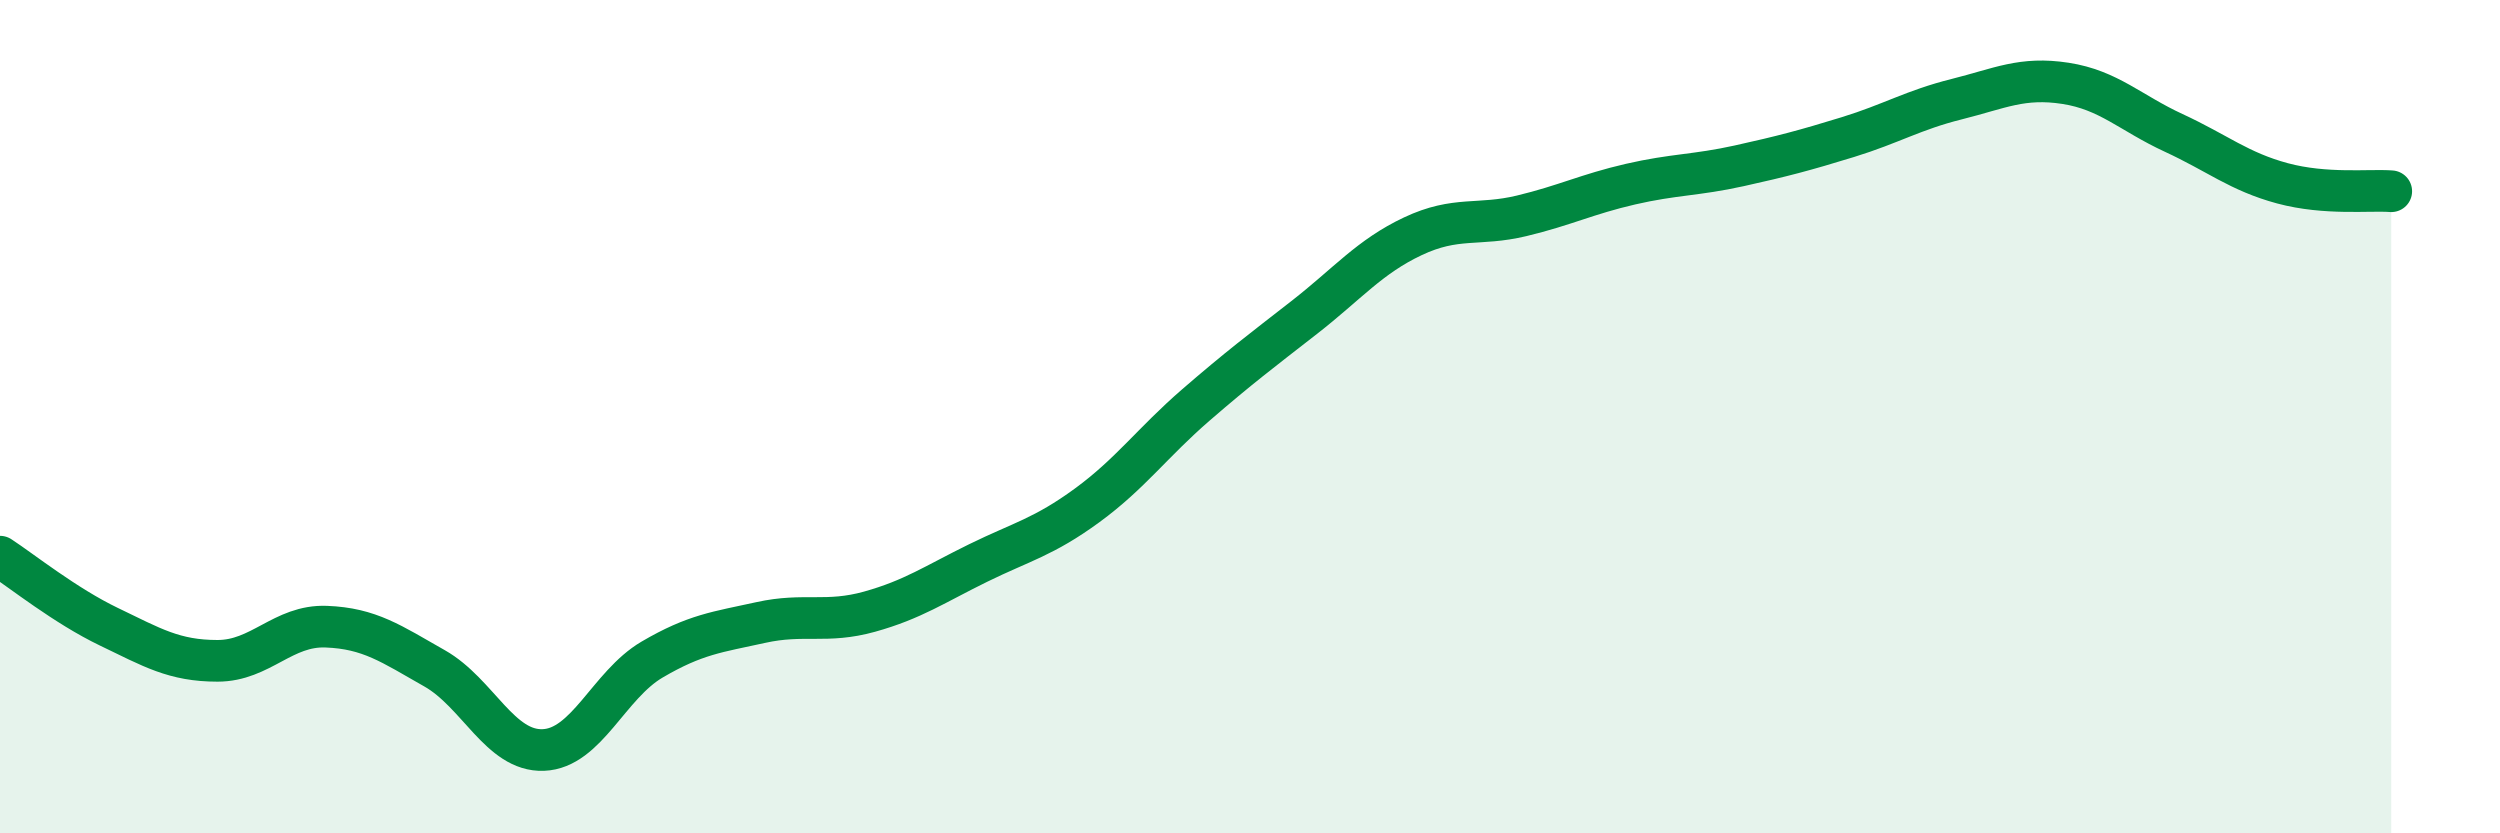
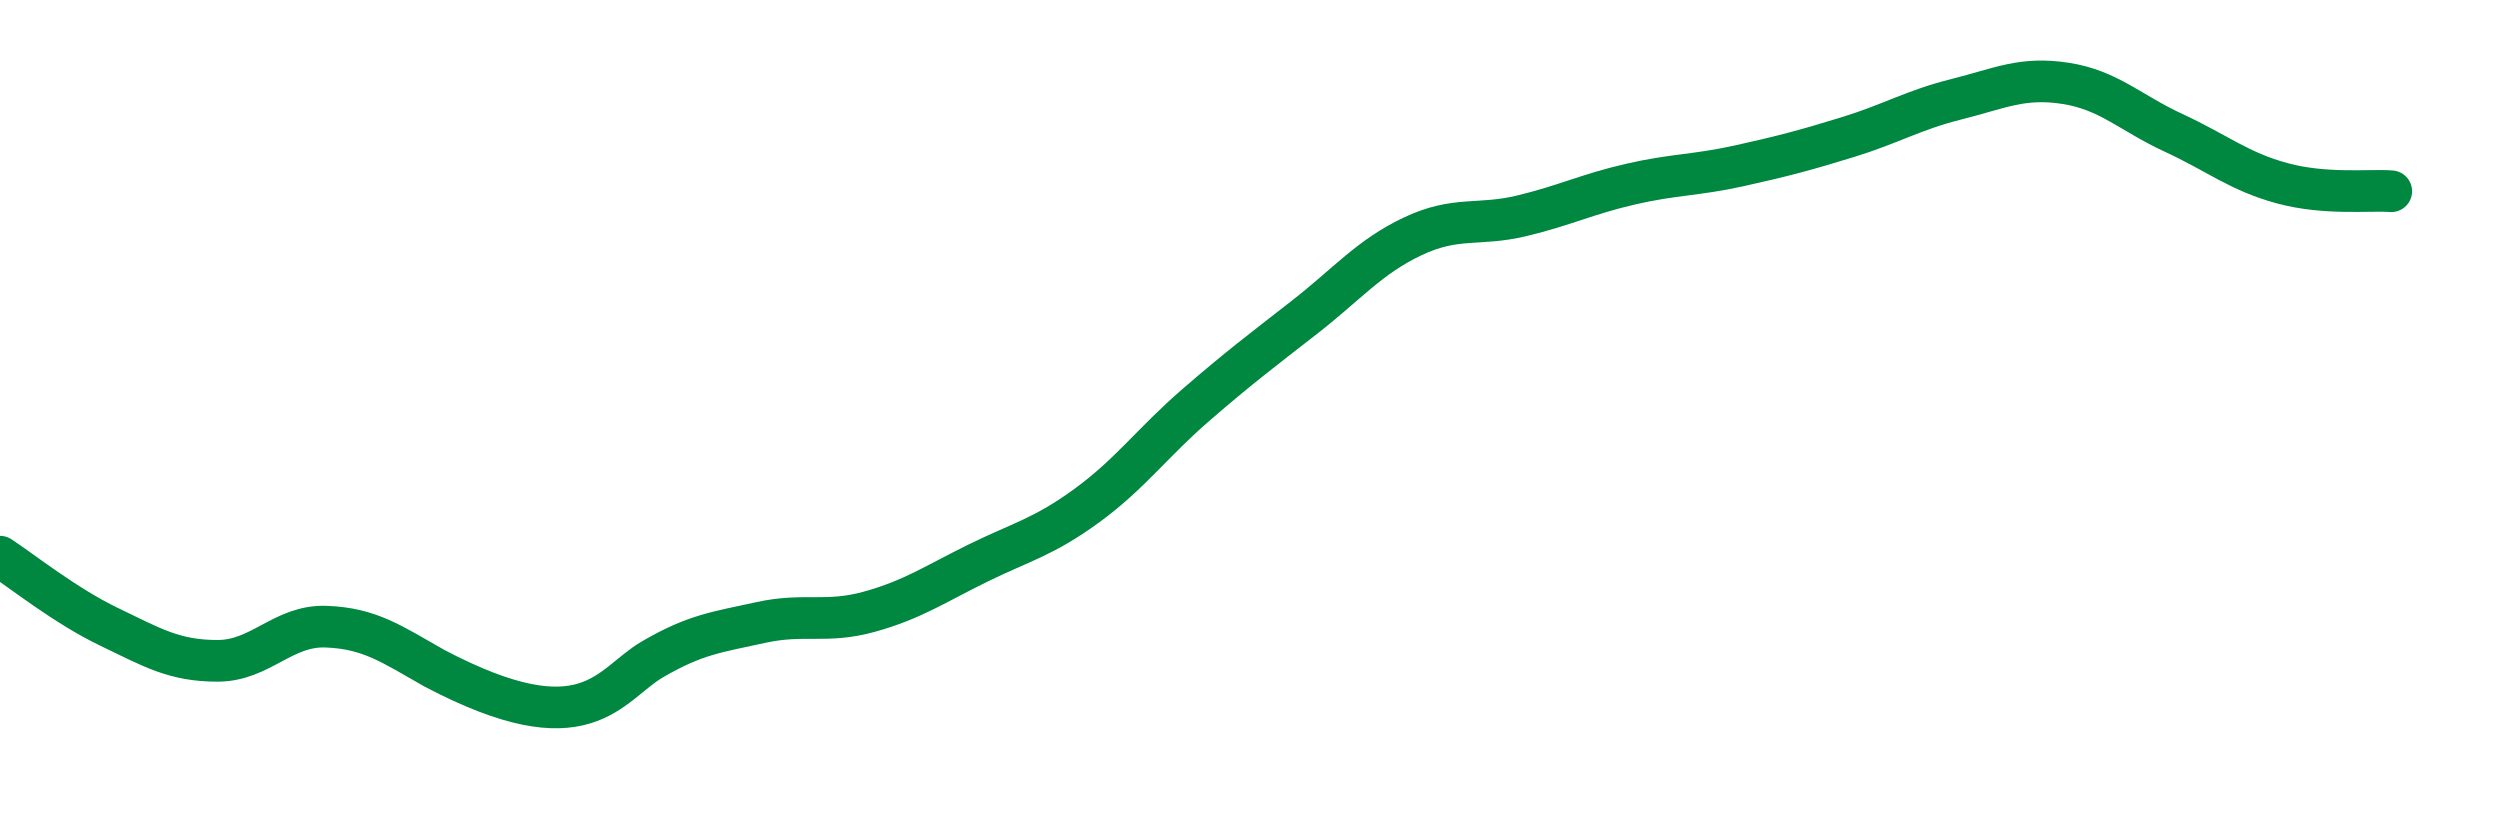
<svg xmlns="http://www.w3.org/2000/svg" width="60" height="20" viewBox="0 0 60 20">
-   <path d="M 0,13.36 C 0.52,13.7 1.57,14.54 2.61,15.04 C 3.65,15.54 4.18,15.86 5.22,15.86 C 6.26,15.86 6.79,15 7.83,15.04 C 8.87,15.08 9.39,15.45 10.43,16.04 C 11.47,16.63 12,18.04 13.04,18 C 14.08,17.96 14.61,16.44 15.65,15.83 C 16.69,15.22 17.22,15.17 18.26,14.94 C 19.3,14.71 19.83,14.97 20.87,14.68 C 21.91,14.39 22.44,14.02 23.48,13.51 C 24.52,13 25.05,12.89 26.09,12.13 C 27.13,11.37 27.66,10.62 28.7,9.72 C 29.74,8.82 30.26,8.43 31.3,7.62 C 32.34,6.81 32.87,6.16 33.91,5.67 C 34.95,5.18 35.48,5.43 36.52,5.18 C 37.56,4.93 38.09,4.66 39.13,4.42 C 40.17,4.18 40.7,4.21 41.74,3.98 C 42.78,3.75 43.31,3.61 44.35,3.29 C 45.39,2.97 45.92,2.64 46.96,2.38 C 48,2.12 48.53,1.84 49.57,2 C 50.61,2.16 51.13,2.71 52.17,3.19 C 53.21,3.67 53.74,4.12 54.78,4.4 C 55.82,4.68 56.87,4.55 57.39,4.59L57.39 20L0 20Z" fill="#008740" opacity="0.1" stroke-linecap="round" stroke-linejoin="round" />
-   <path d="M 0,13.36 C 0.52,13.7 1.57,14.54 2.61,15.04 C 3.65,15.54 4.18,15.86 5.22,15.86 C 6.26,15.86 6.79,15 7.83,15.04 C 8.87,15.08 9.39,15.45 10.43,16.04 C 11.47,16.63 12,18.04 13.04,18 C 14.08,17.96 14.61,16.44 15.65,15.83 C 16.69,15.22 17.22,15.17 18.26,14.94 C 19.3,14.71 19.83,14.97 20.87,14.68 C 21.91,14.39 22.44,14.02 23.48,13.51 C 24.52,13 25.05,12.89 26.09,12.13 C 27.13,11.37 27.66,10.62 28.7,9.72 C 29.74,8.82 30.26,8.43 31.3,7.62 C 32.34,6.81 32.87,6.16 33.91,5.67 C 34.95,5.18 35.48,5.43 36.52,5.18 C 37.56,4.93 38.09,4.66 39.13,4.42 C 40.17,4.18 40.7,4.21 41.74,3.98 C 42.78,3.75 43.31,3.61 44.35,3.29 C 45.39,2.97 45.92,2.64 46.96,2.38 C 48,2.12 48.53,1.84 49.57,2 C 50.61,2.16 51.13,2.71 52.17,3.19 C 53.21,3.67 53.74,4.12 54.78,4.4 C 55.82,4.68 56.87,4.55 57.39,4.59" stroke="#008740" stroke-width="1" fill="none" stroke-linecap="round" stroke-linejoin="round" />
+   <path d="M 0,13.36 C 0.52,13.7 1.57,14.54 2.61,15.04 C 3.65,15.54 4.18,15.86 5.22,15.86 C 6.26,15.86 6.79,15 7.83,15.04 C 8.87,15.08 9.39,15.45 10.43,16.04 C 14.08,17.96 14.61,16.44 15.65,15.83 C 16.69,15.22 17.22,15.17 18.26,14.94 C 19.3,14.71 19.83,14.97 20.87,14.68 C 21.91,14.39 22.44,14.02 23.48,13.51 C 24.52,13 25.05,12.89 26.09,12.13 C 27.13,11.37 27.66,10.62 28.7,9.72 C 29.74,8.82 30.26,8.43 31.3,7.62 C 32.34,6.81 32.87,6.16 33.91,5.67 C 34.95,5.18 35.48,5.43 36.52,5.18 C 37.56,4.93 38.09,4.66 39.13,4.42 C 40.17,4.18 40.7,4.21 41.74,3.98 C 42.78,3.75 43.31,3.61 44.35,3.29 C 45.39,2.97 45.92,2.64 46.96,2.38 C 48,2.12 48.53,1.84 49.57,2 C 50.61,2.16 51.13,2.71 52.17,3.19 C 53.21,3.67 53.74,4.12 54.78,4.4 C 55.82,4.68 56.87,4.55 57.39,4.59" stroke="#008740" stroke-width="1" fill="none" stroke-linecap="round" stroke-linejoin="round" />
</svg>